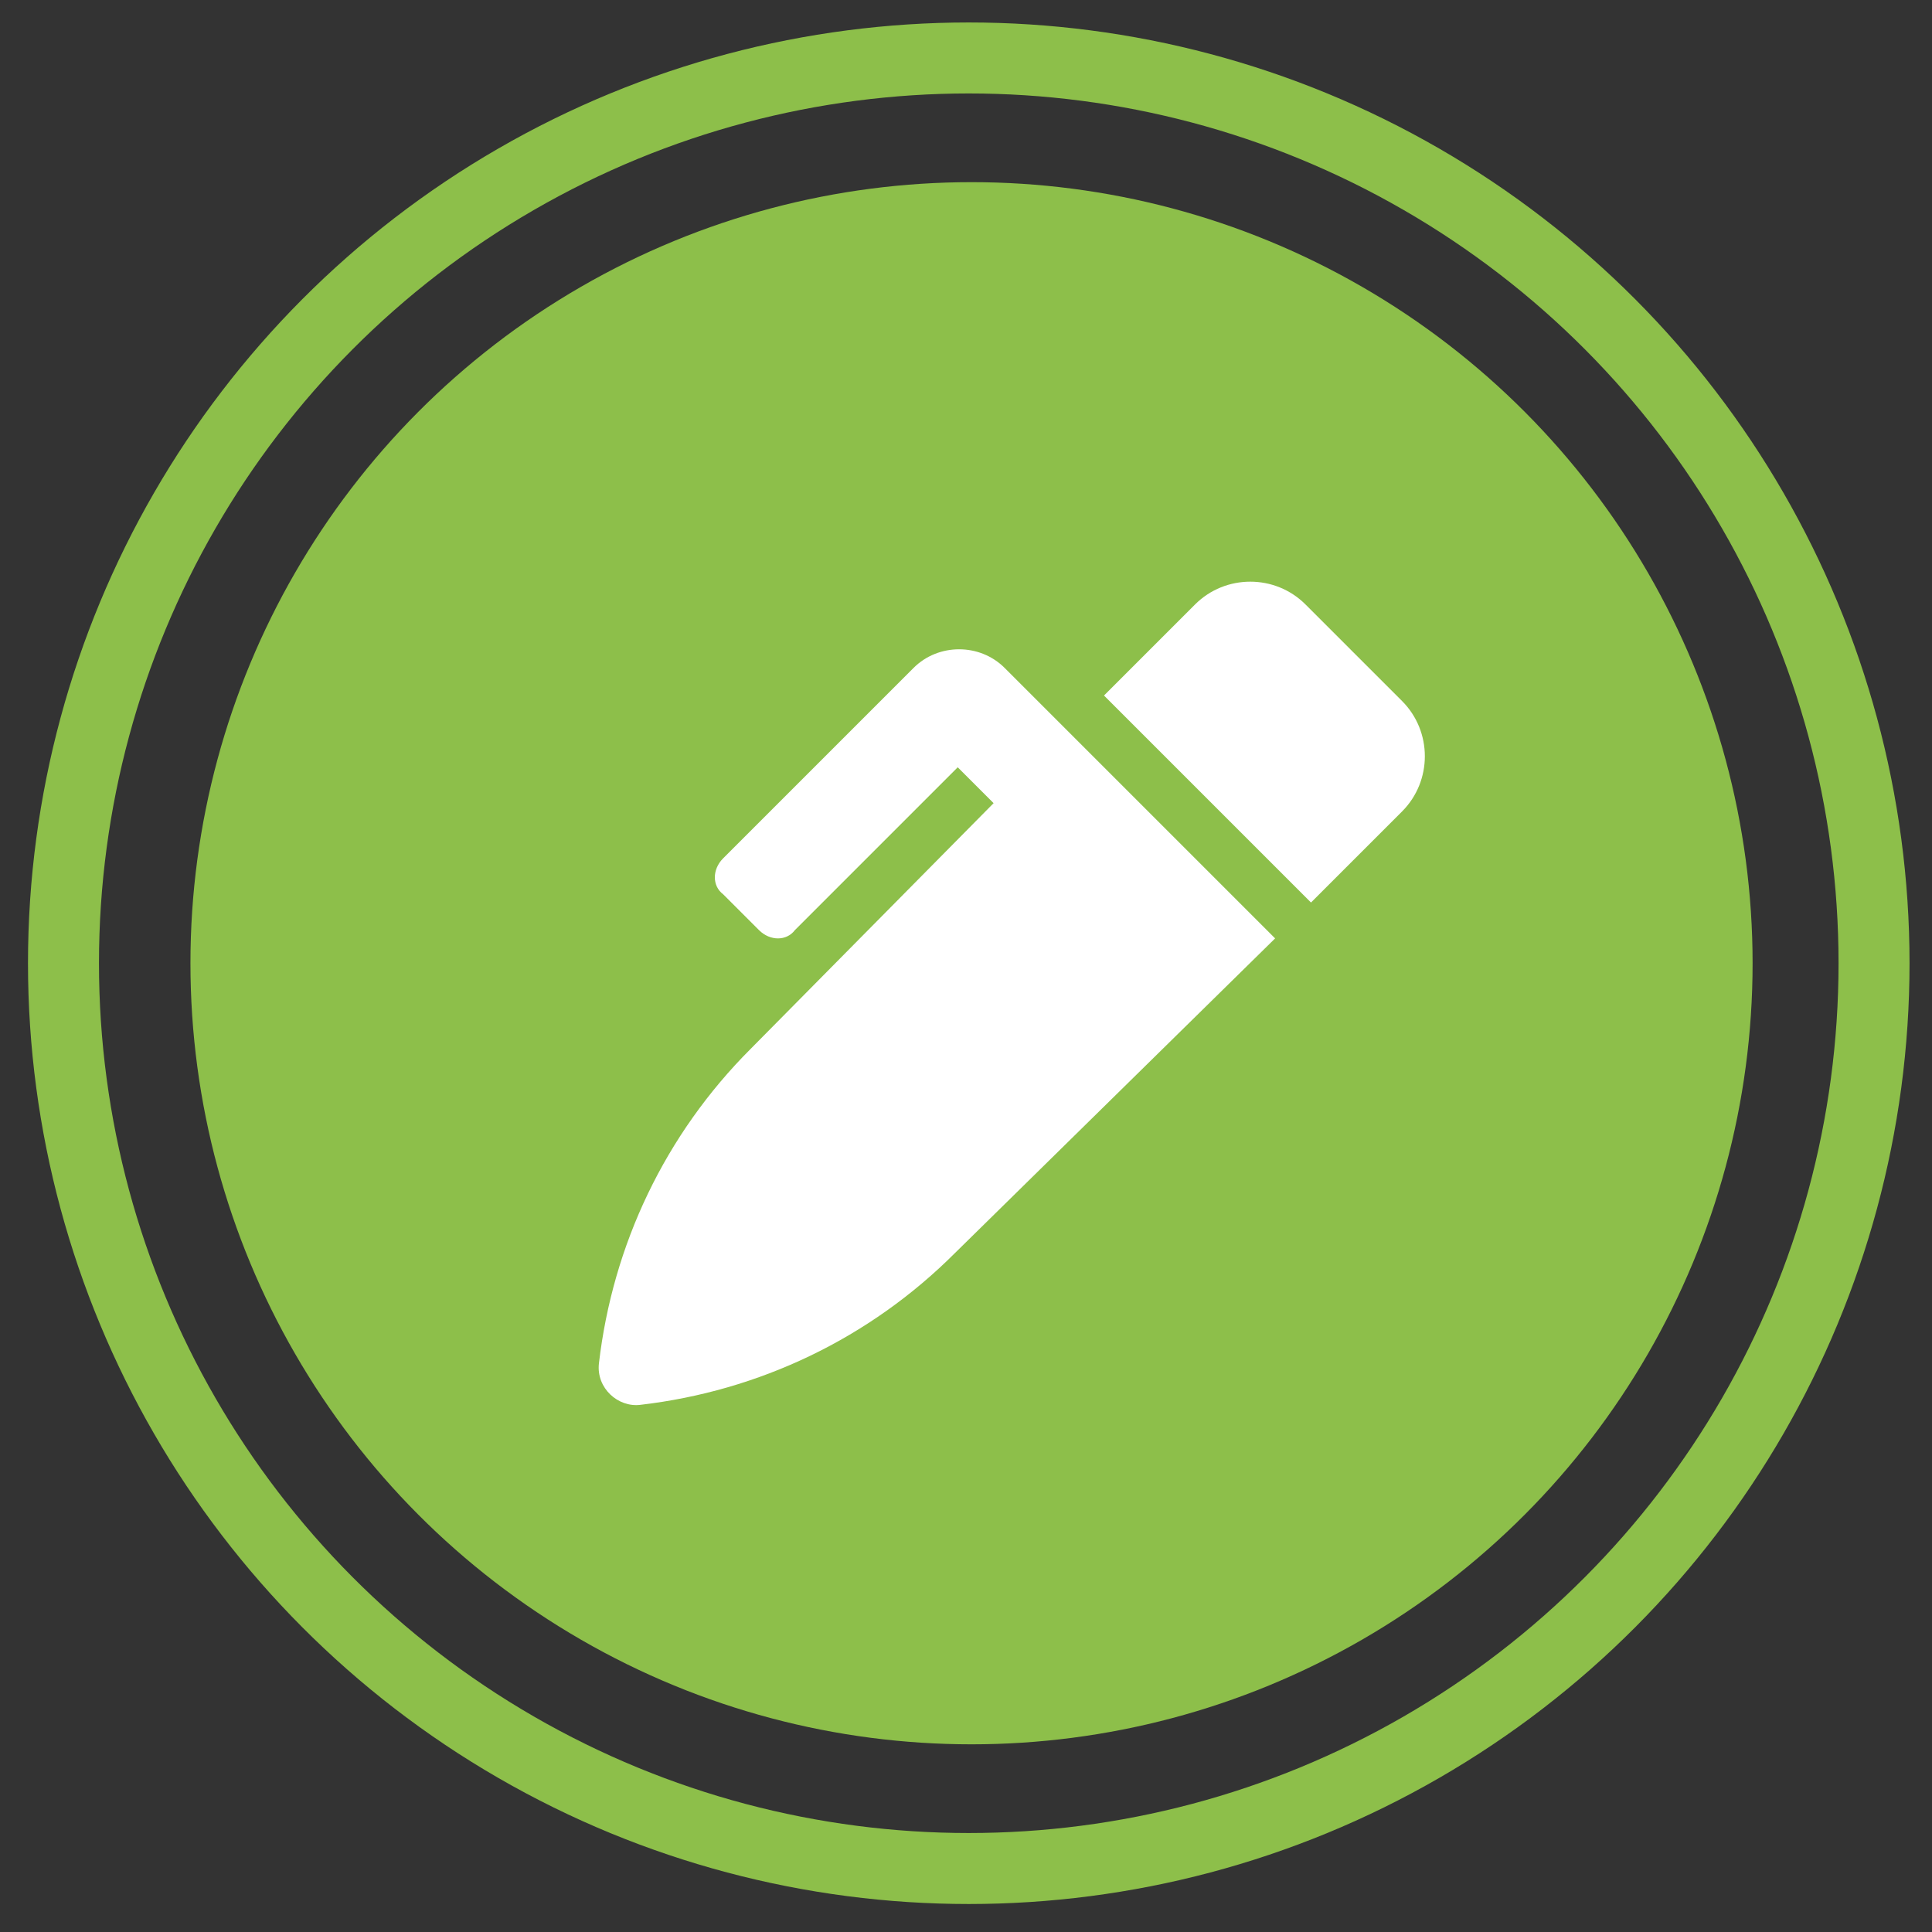
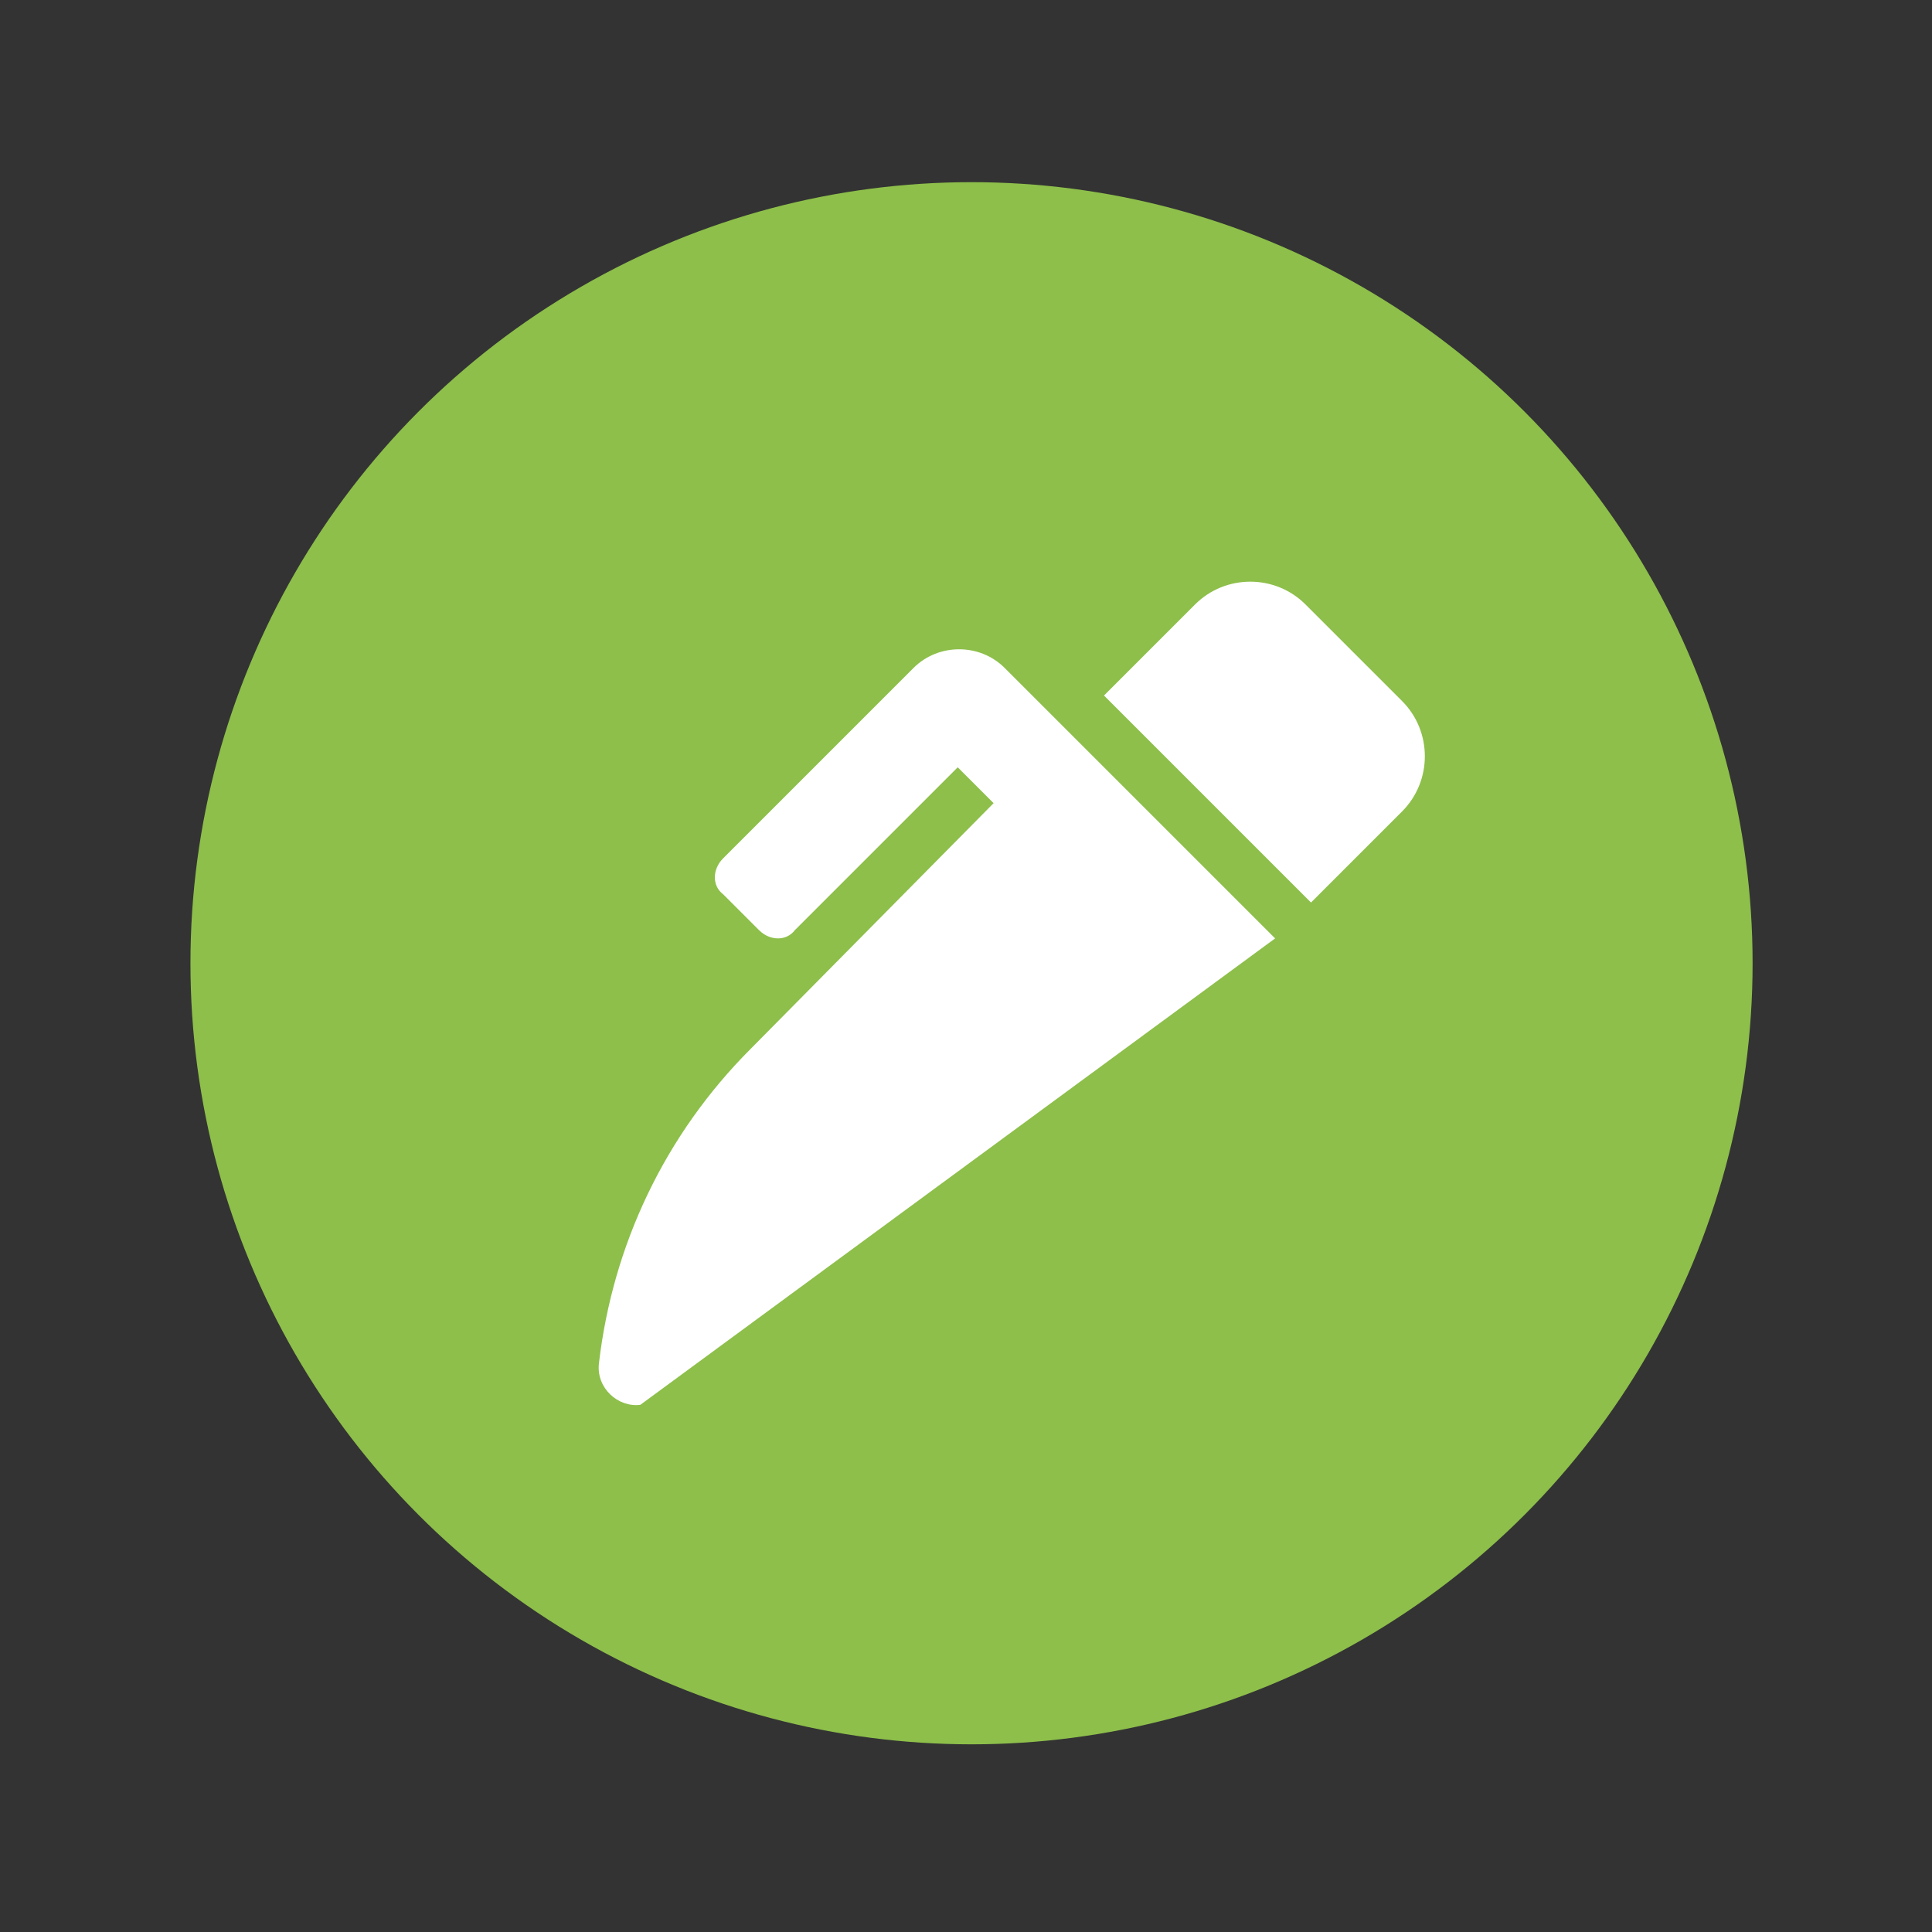
<svg xmlns="http://www.w3.org/2000/svg" version="1.1" id="Livello_1" x="0px" y="0px" viewBox="0 0 70 70" style="enable-background:new 0 0 70 70;" xml:space="preserve">
  <rect x="0" y="0" width="70" height="70" fill="#333333" stroke="none" />
  <style type="text/css">
	.st0{fill:#8DBF4A;}
	.st1{fill:none;stroke:#8DBF4A;stroke-width:2.572;stroke-miterlimit:10;}
	.st2{fill:#FFFFFF;}
</style>
  <circle class="st0" cx="35.2" cy="34.9" r="28.3" />
-   <circle class="st1" cx="35.1" cy="34.9" r="32.8" />
-   <path class="st2" d="M50.8,25.4l-3.5-3.5c-1.1-1.1-2.9-1.1-4,0L40,25.2l7.5,7.5l3.3-3.3C51.9,28.3,51.9,26.5,50.8,25.4z M36.4,24.2  c-0.9-0.9-2.4-0.9-3.3,0l-6.9,6.9c-0.4,0.4-0.4,1,0,1.3l1.3,1.3c0.4,0.4,1,0.4,1.3,0l5.9-5.9l1.3,1.3L27.2,38  c-3.1,3.1-5,7.1-5.5,11.4l0,0c-0.1,0.9,0.7,1.6,1.5,1.5c4.3-0.5,8.3-2.4,11.4-5.5L46.2,34l-4.8-4.8L36.4,24.2L36.4,24.2z" />
+   <path class="st2" d="M50.8,25.4l-3.5-3.5c-1.1-1.1-2.9-1.1-4,0L40,25.2l7.5,7.5l3.3-3.3C51.9,28.3,51.9,26.5,50.8,25.4z M36.4,24.2  c-0.9-0.9-2.4-0.9-3.3,0l-6.9,6.9c-0.4,0.4-0.4,1,0,1.3l1.3,1.3c0.4,0.4,1,0.4,1.3,0l5.9-5.9l1.3,1.3L27.2,38  c-3.1,3.1-5,7.1-5.5,11.4l0,0c-0.1,0.9,0.7,1.6,1.5,1.5L46.2,34l-4.8-4.8L36.4,24.2L36.4,24.2z" />
</svg>